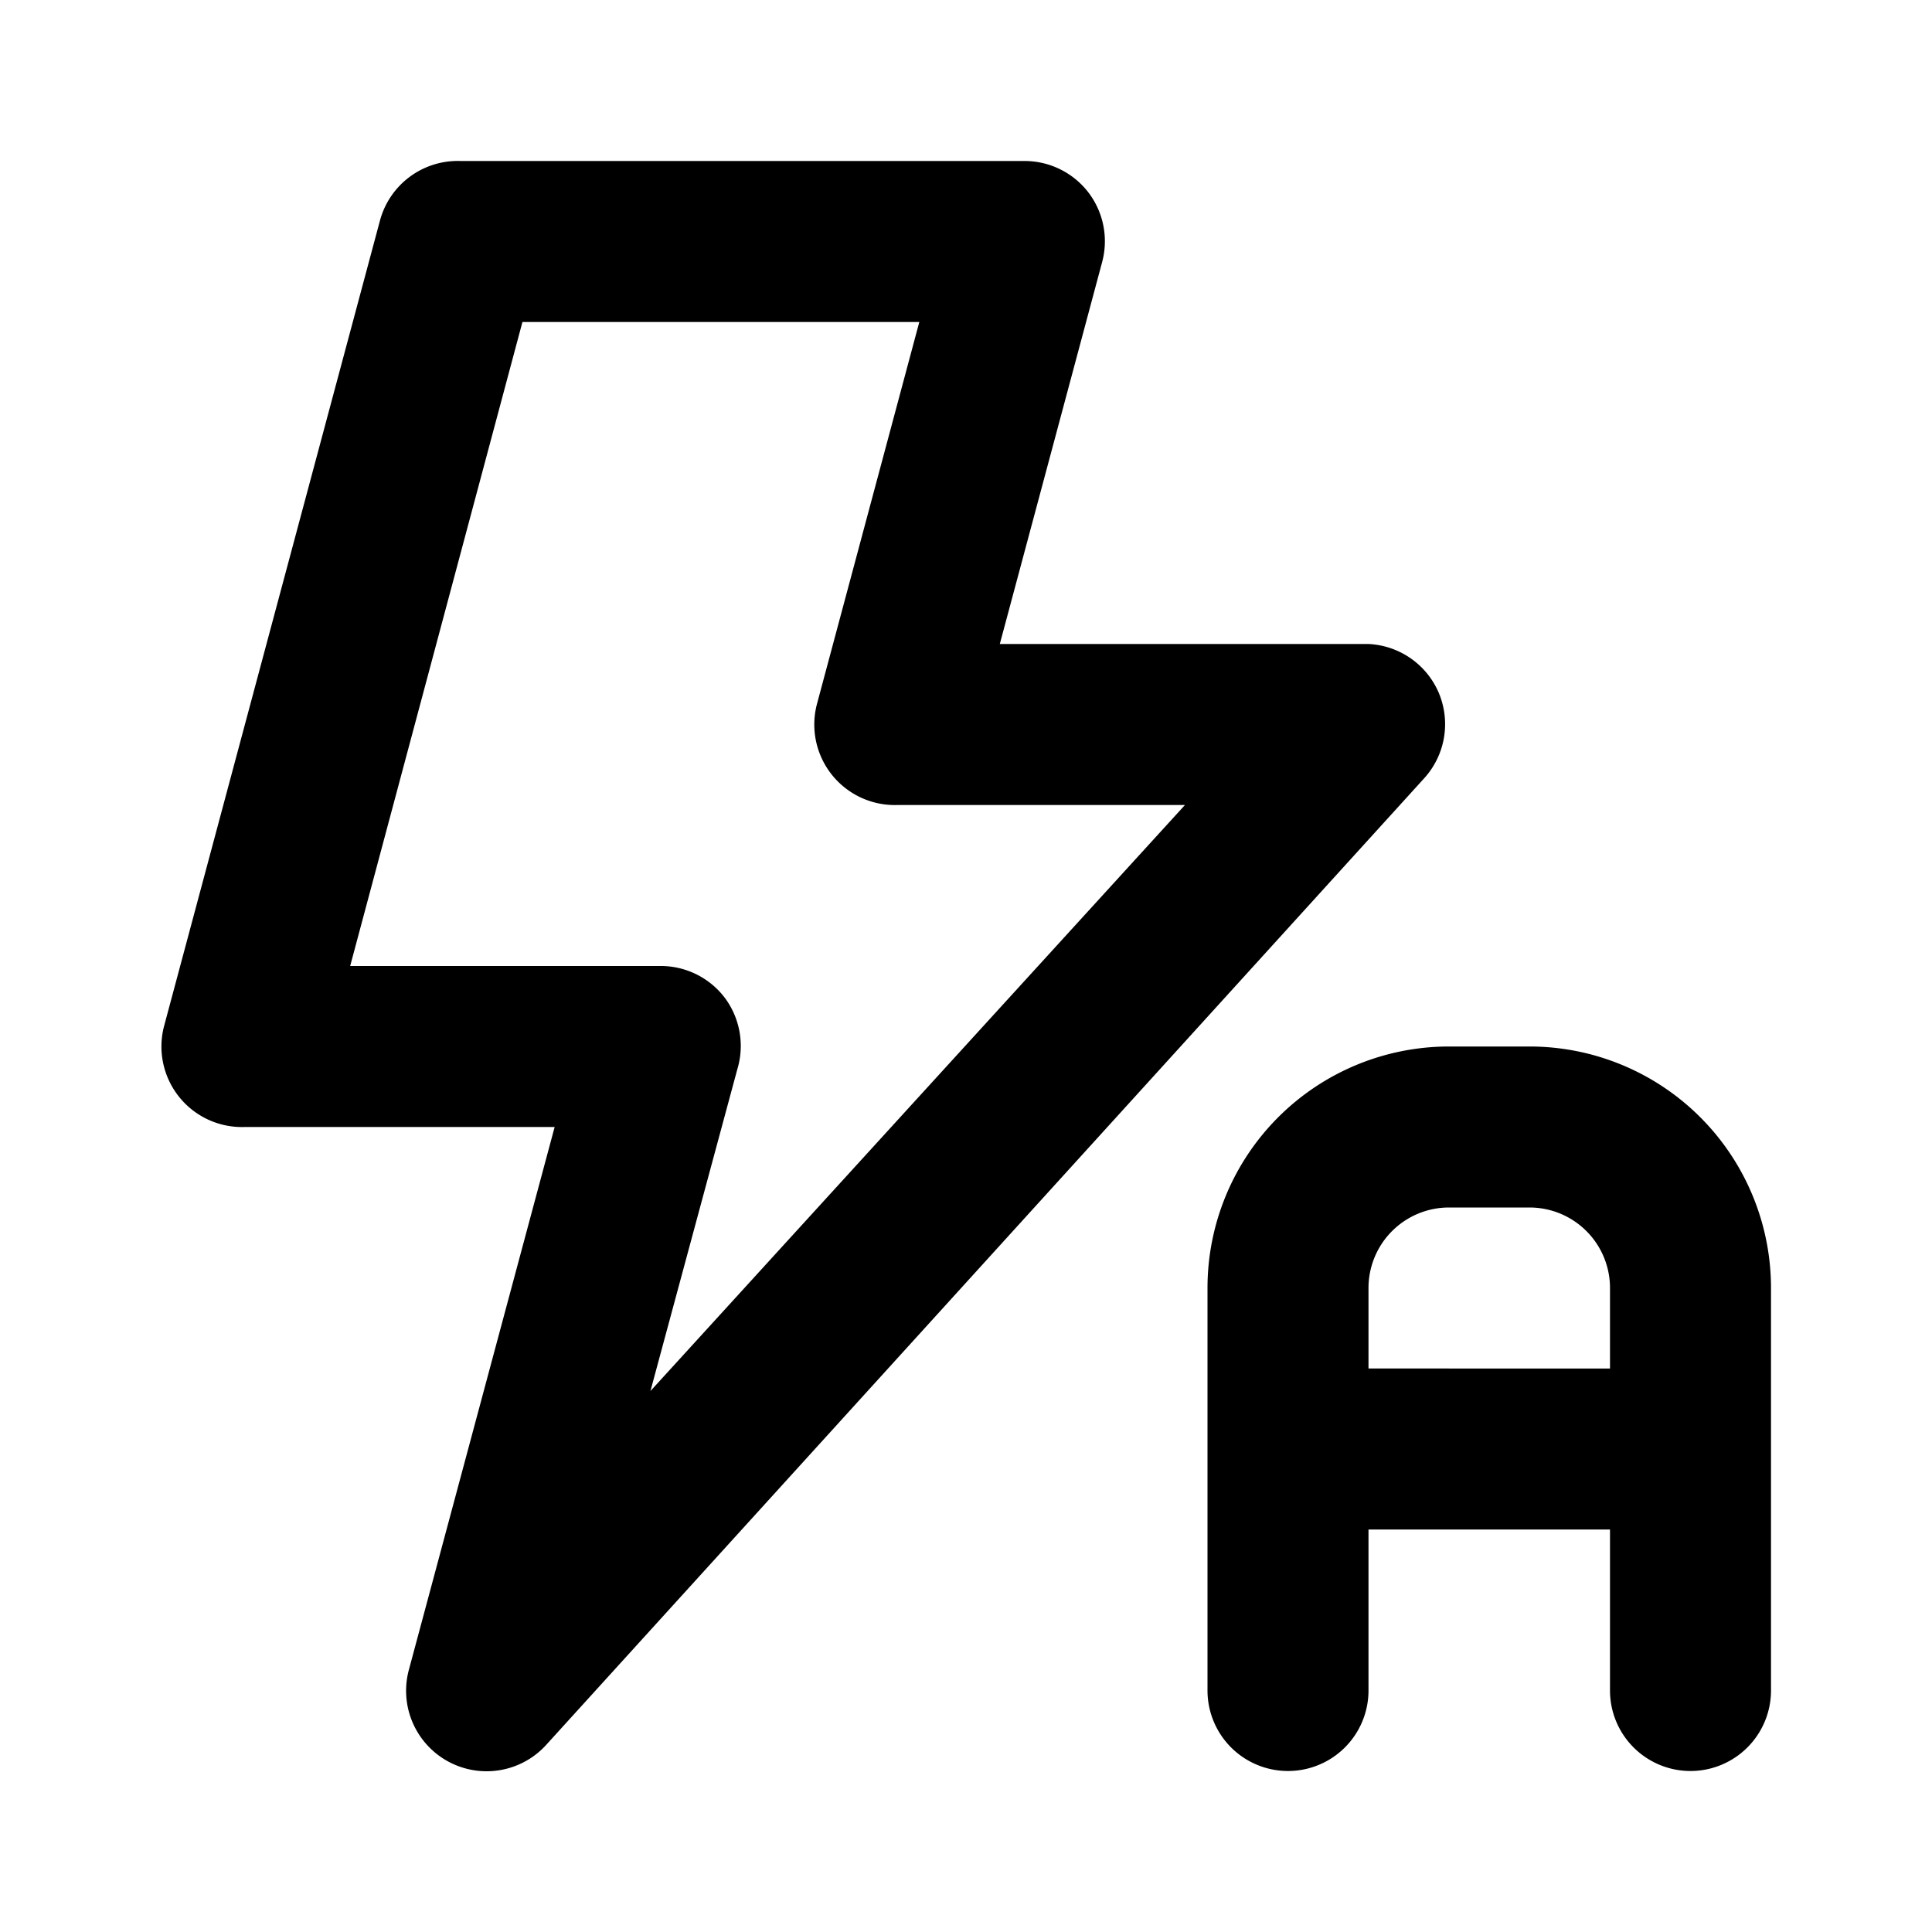
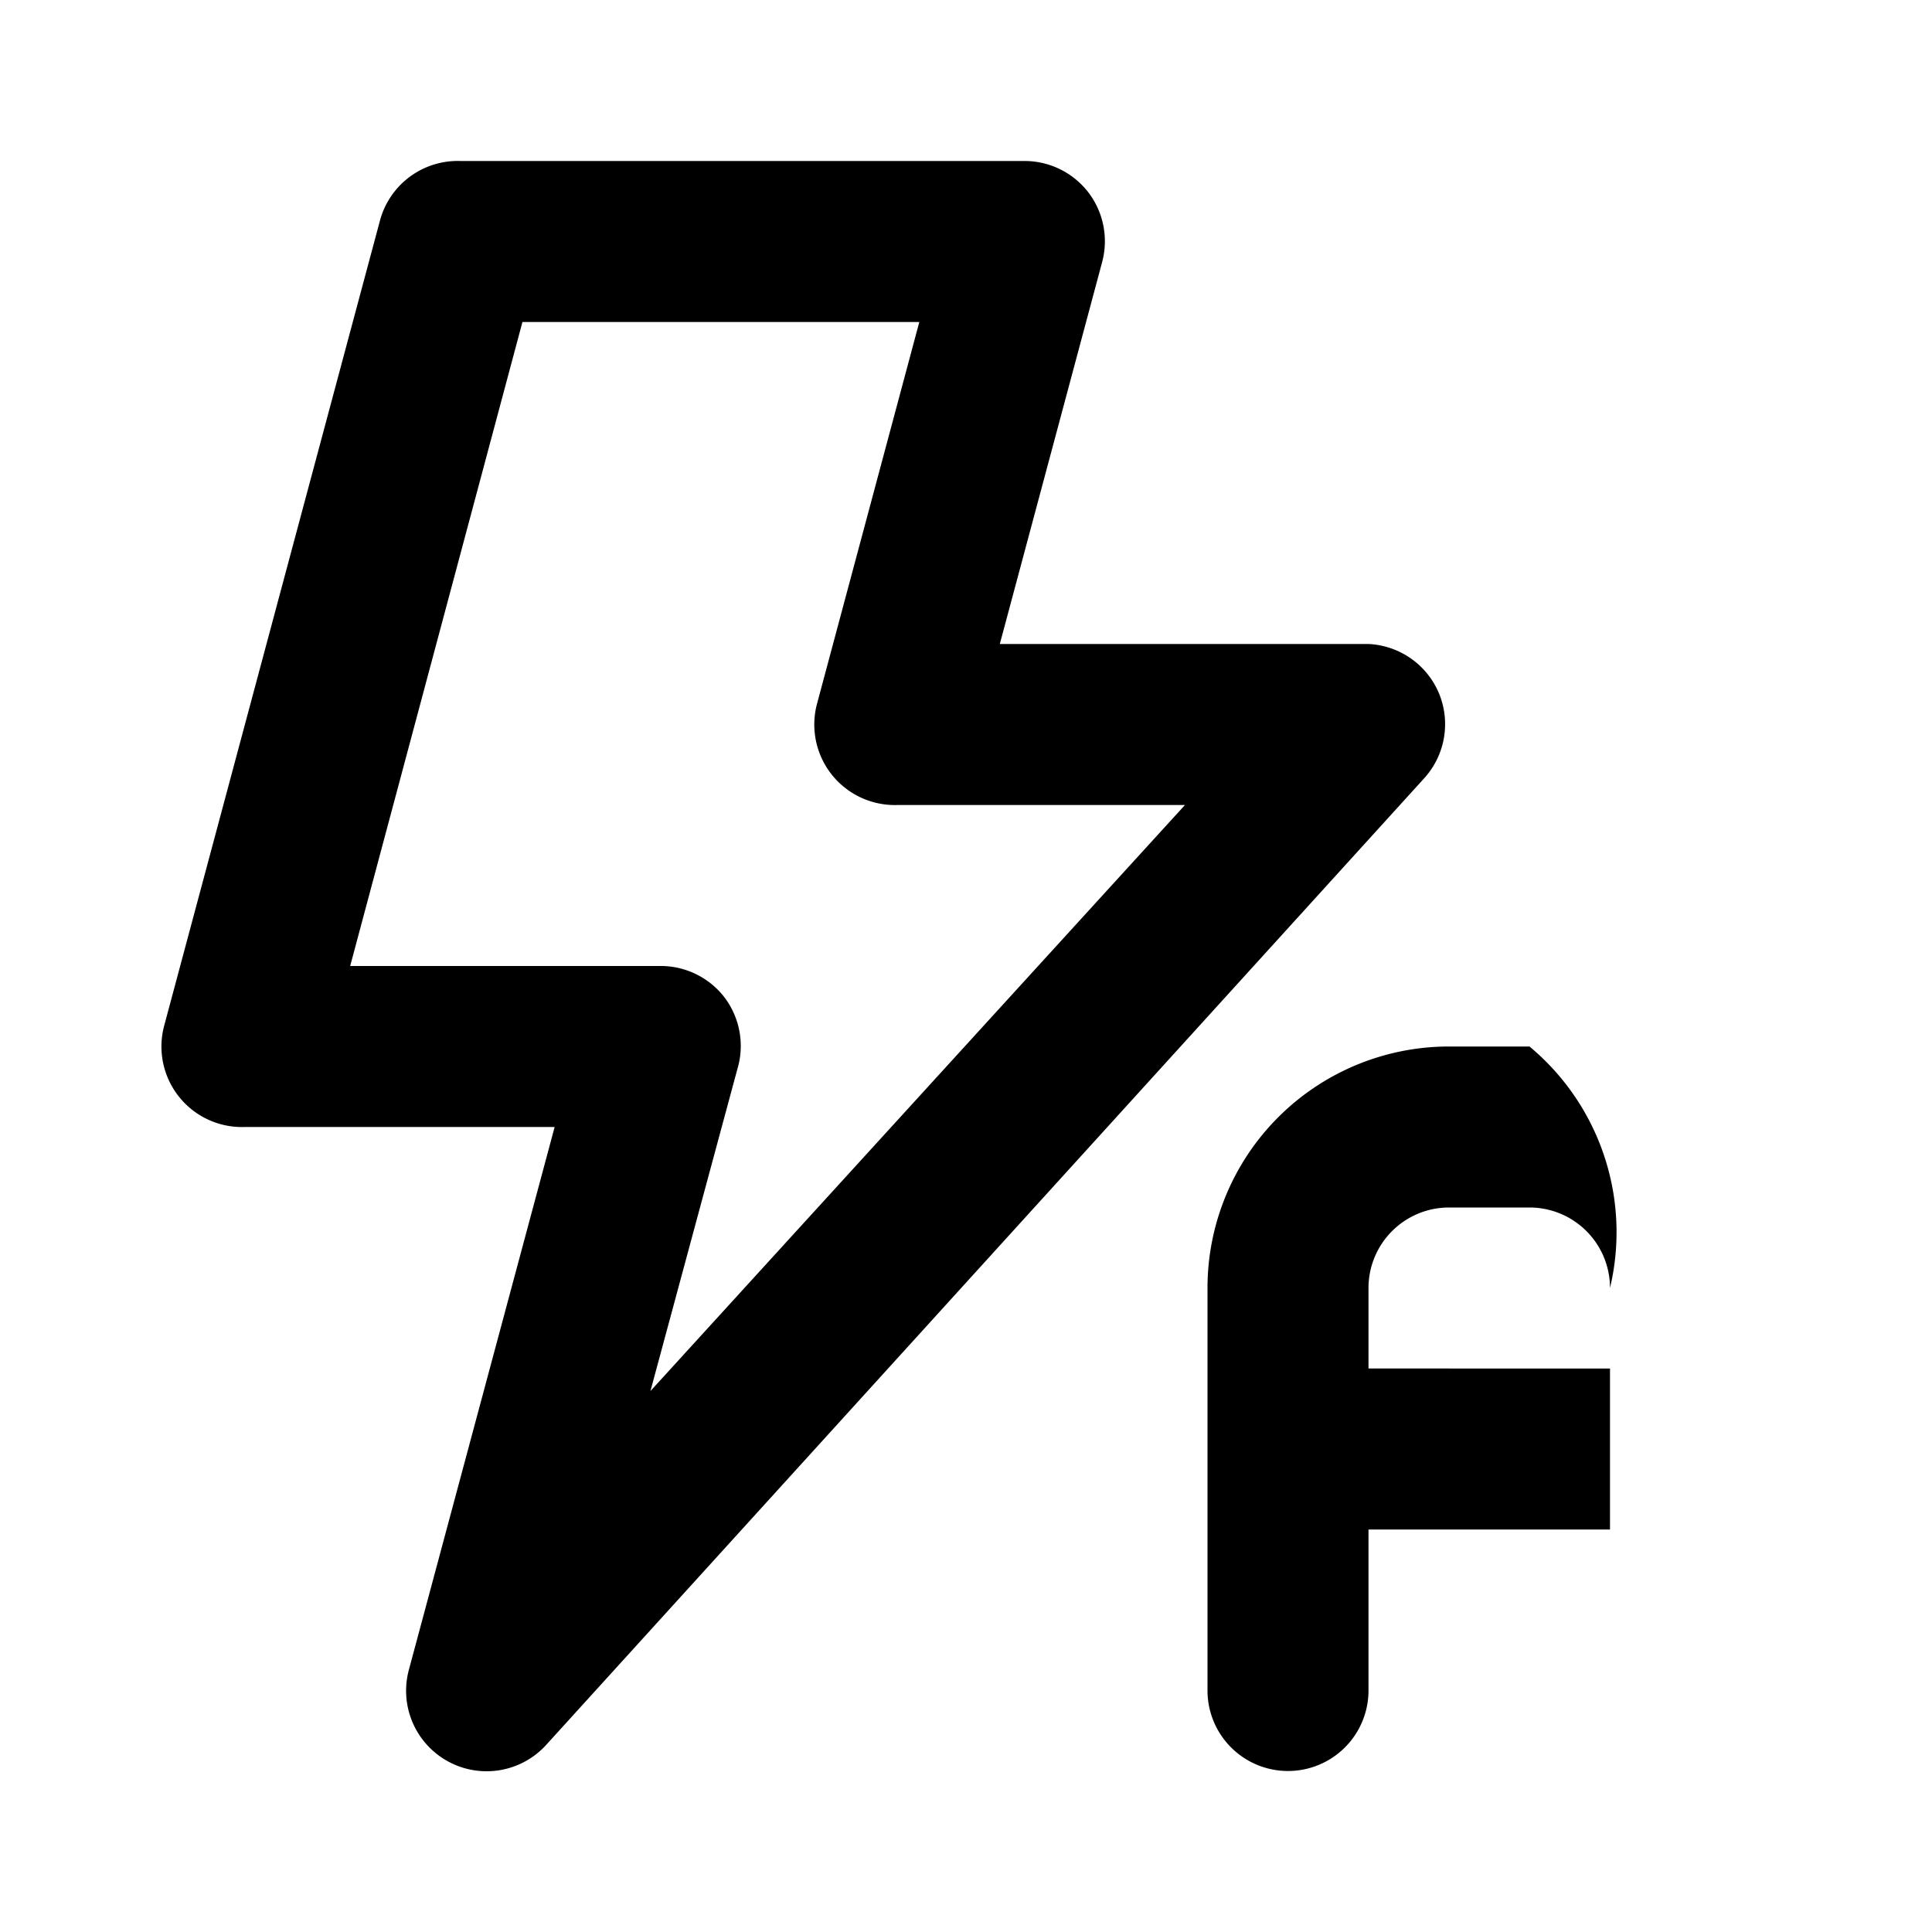
<svg xmlns="http://www.w3.org/2000/svg" viewBox="0 0 24 24">
-   <path d="M17.87,8.6A1,1,0,0,0,17,8H12.42l1.27-4.74a1,1,0,0,0-.17-.87,1,1,0,0,0-.8-.39h-7a1,1,0,0,0-1,.74l-2.68,10a1,1,0,0,0,1,1.26H6.89L5.08,20.74a1,1,0,0,0,1.71.93l10.9-12A1,1,0,0,0,17.87,8.6ZM8.08,17.28l1.08-4A1,1,0,0,0,9,12.39,1,1,0,0,0,8.19,12H4.35L6.49,4h4.93L10.15,8.74a1,1,0,0,0,1,1.26h3.57ZM19,13H18a3,3,0,0,0-3,3v5a1,1,0,0,0,2,0V19h3v2a1,1,0,0,0,2,0V16A3,3,0,0,0,19,13Zm1,4H17V16a1,1,0,0,1,1-1h1a1,1,0,0,1,1,1Z" />
+   <path d="M17.87,8.6A1,1,0,0,0,17,8H12.42l1.27-4.74a1,1,0,0,0-.17-.87,1,1,0,0,0-.8-.39h-7a1,1,0,0,0-1,.74l-2.68,10a1,1,0,0,0,1,1.26H6.89L5.08,20.74a1,1,0,0,0,1.71.93l10.9-12A1,1,0,0,0,17.87,8.6ZM8.08,17.28l1.08-4A1,1,0,0,0,9,12.39,1,1,0,0,0,8.19,12H4.35L6.49,4h4.93L10.15,8.74a1,1,0,0,0,1,1.26h3.57ZM19,13H18a3,3,0,0,0-3,3v5a1,1,0,0,0,2,0V19h3v2V16A3,3,0,0,0,19,13Zm1,4H17V16a1,1,0,0,1,1-1h1a1,1,0,0,1,1,1Z" />
</svg>